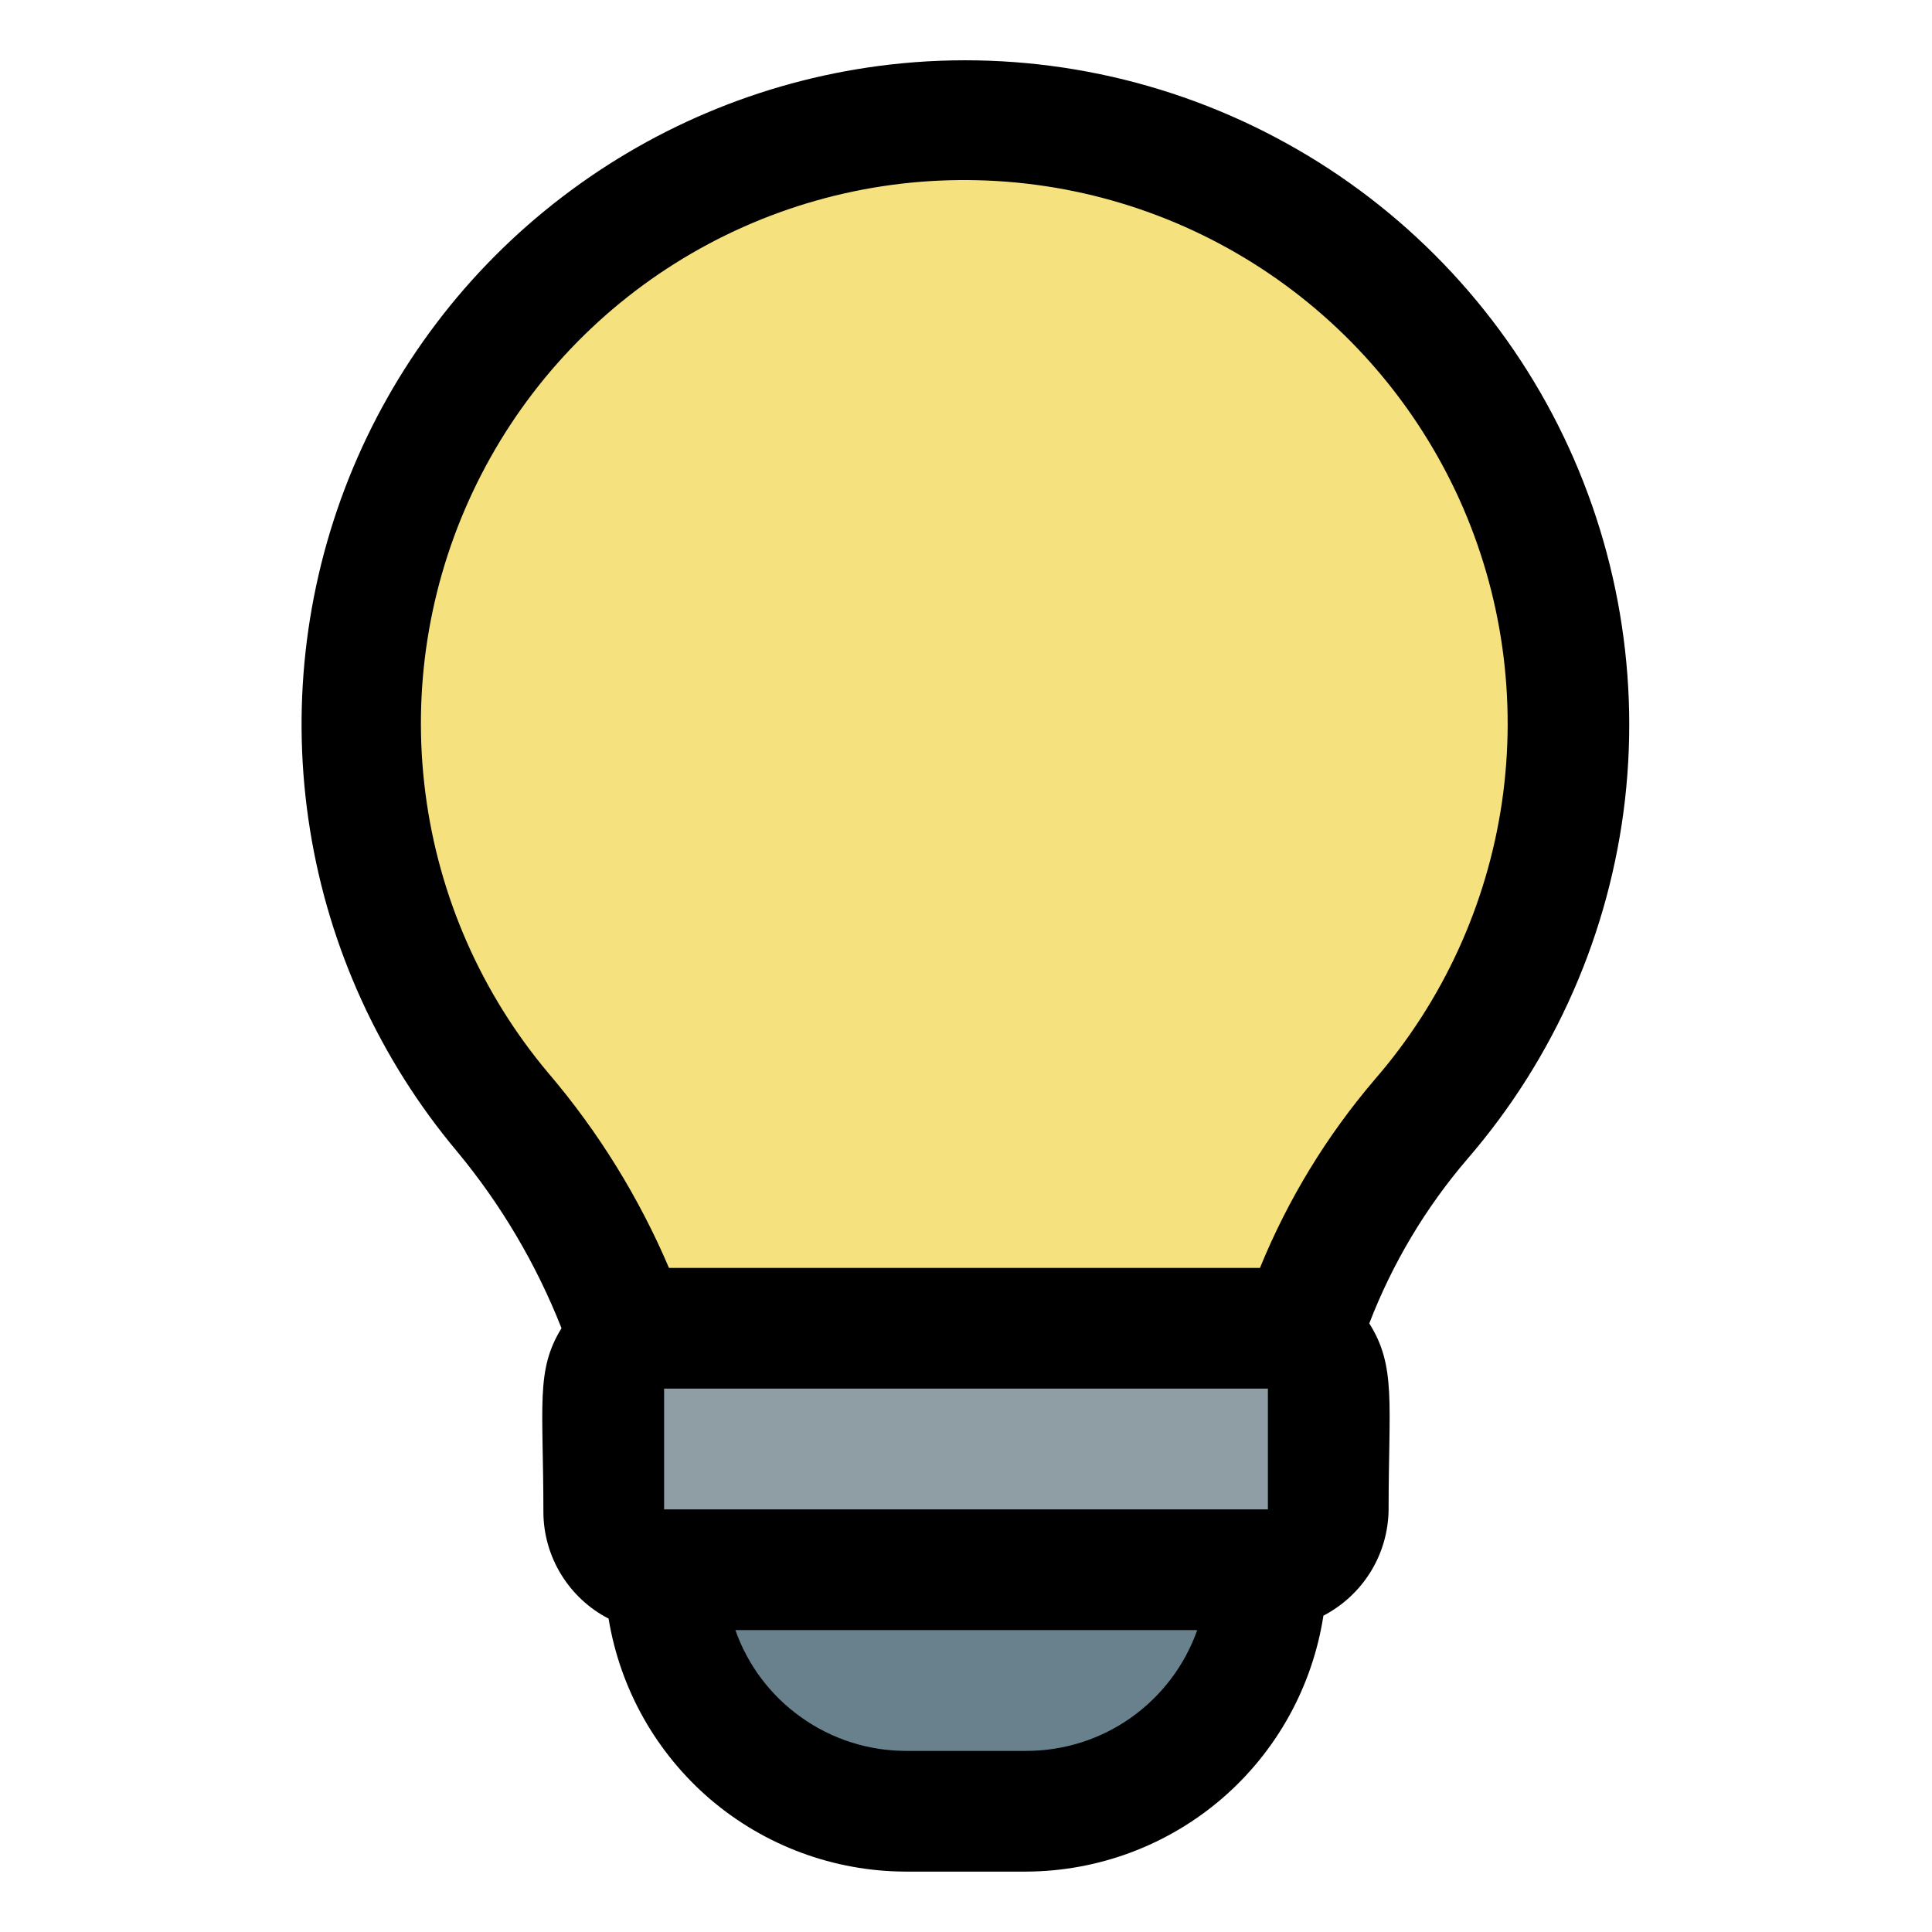
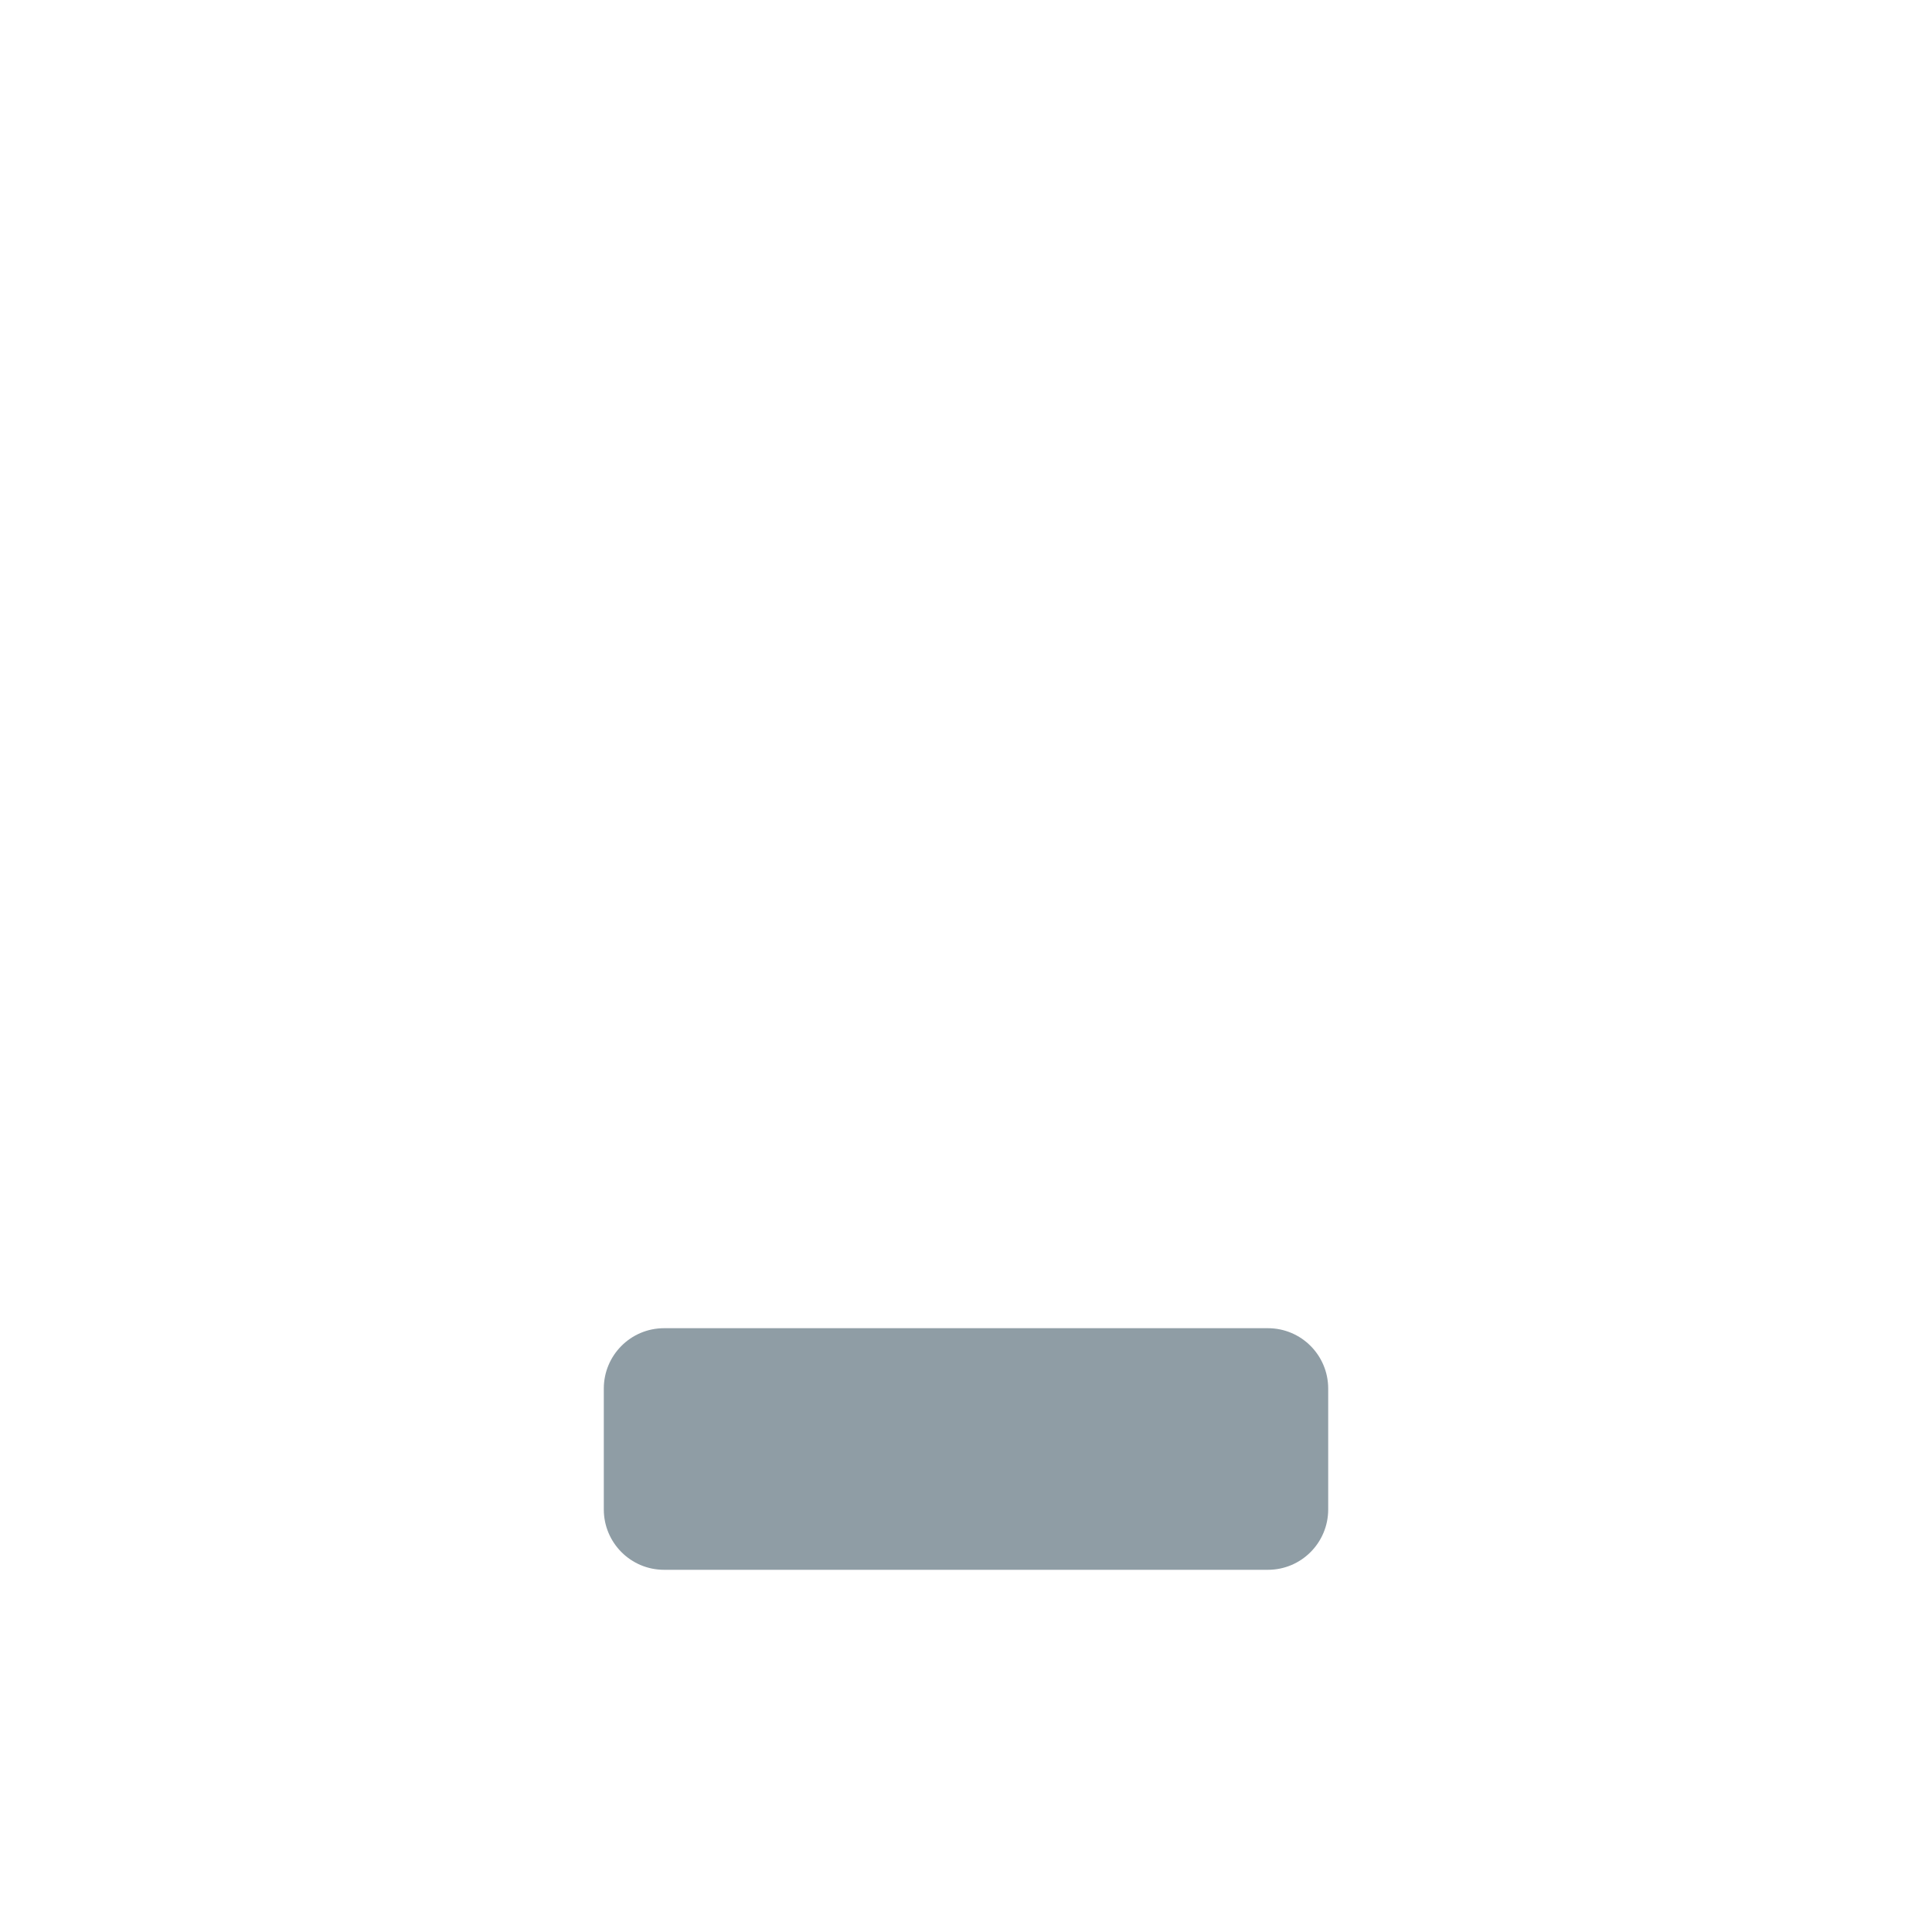
<svg xmlns="http://www.w3.org/2000/svg" width="19" height="19" viewBox="0 0 19 19" fill="none">
-   <path d="M15.438 7.125C15.438 6.171 15.209 5.23 14.769 4.384C14.329 3.537 13.691 2.808 12.91 2.26C12.129 1.712 11.227 1.361 10.281 1.235C9.335 1.11 8.372 1.214 7.475 1.54C6.578 1.865 5.773 2.402 5.127 3.105C4.482 3.808 4.015 4.656 3.767 5.577C3.519 6.499 3.496 7.466 3.701 8.398C3.907 9.33 4.334 10.199 4.946 10.931C5.951 12.084 6.513 13.557 6.531 15.087V15.438H12.469V15.052C12.473 13.563 13.012 12.126 13.989 11.002C14.925 9.928 15.44 8.55 15.438 7.125Z" fill="#F6E17F" />
-   <path d="M6.531 15.438H12.469C12.469 16.067 12.219 16.672 11.773 17.117C11.328 17.562 10.724 17.812 10.094 17.812H8.906C8.276 17.812 7.672 17.562 7.227 17.117C6.781 16.672 6.531 16.067 6.531 15.438Z" fill="#68818C" />
  <path d="M12.469 13.062H6.531C6.203 13.062 5.938 13.328 5.938 13.656V14.844C5.938 15.172 6.203 15.438 6.531 15.438H12.469C12.797 15.438 13.062 15.172 13.062 14.844V13.656C13.062 13.328 12.797 13.062 12.469 13.062Z" fill="#8F9DA5" />
-   <path d="M8.752 0.635C7.579 0.77 6.466 1.22 5.529 1.937C4.591 2.653 3.866 3.611 3.429 4.707C2.993 5.803 2.861 6.997 3.049 8.162C3.236 9.327 3.736 10.419 4.494 11.323C4.927 11.845 5.274 12.432 5.522 13.062C5.266 13.478 5.344 13.816 5.344 14.873C5.345 15.089 5.406 15.301 5.519 15.485C5.632 15.669 5.793 15.819 5.985 15.918C6.099 16.612 6.455 17.242 6.989 17.698C7.524 18.153 8.203 18.404 8.906 18.406H10.094C10.8 18.403 11.483 18.148 12.019 17.686C12.554 17.225 12.907 16.587 13.015 15.889C13.207 15.789 13.368 15.639 13.481 15.455C13.594 15.271 13.654 15.06 13.656 14.844C13.656 13.805 13.733 13.437 13.466 13.015C13.694 12.423 14.021 11.875 14.434 11.394C15.293 10.399 15.832 9.169 15.981 7.863C16.129 6.557 15.88 5.237 15.267 4.074C14.653 2.912 13.703 1.962 12.54 1.349C11.378 0.735 10.057 0.486 8.752 0.635ZM12.469 13.656V14.844H6.531V13.656H12.469ZM10.094 17.219H8.906C8.539 17.218 8.18 17.103 7.881 16.89C7.581 16.678 7.354 16.378 7.232 16.031H11.774C11.651 16.379 11.423 16.679 11.123 16.892C10.822 17.105 10.462 17.219 10.094 17.219ZM12.397 12.469H6.579C6.282 11.773 5.882 11.126 5.391 10.551C4.734 9.769 4.315 8.815 4.184 7.803C4.052 6.79 4.214 5.761 4.649 4.838C5.084 3.914 5.774 3.134 6.639 2.59C7.503 2.047 8.505 1.762 9.526 1.771C10.547 1.779 11.544 2.079 12.4 2.637C13.255 3.194 13.933 3.985 14.354 4.915C14.774 5.846 14.918 6.878 14.771 7.888C14.623 8.898 14.189 9.845 13.52 10.616C13.047 11.17 12.666 11.795 12.391 12.469H12.397Z" fill="black" />
</svg>